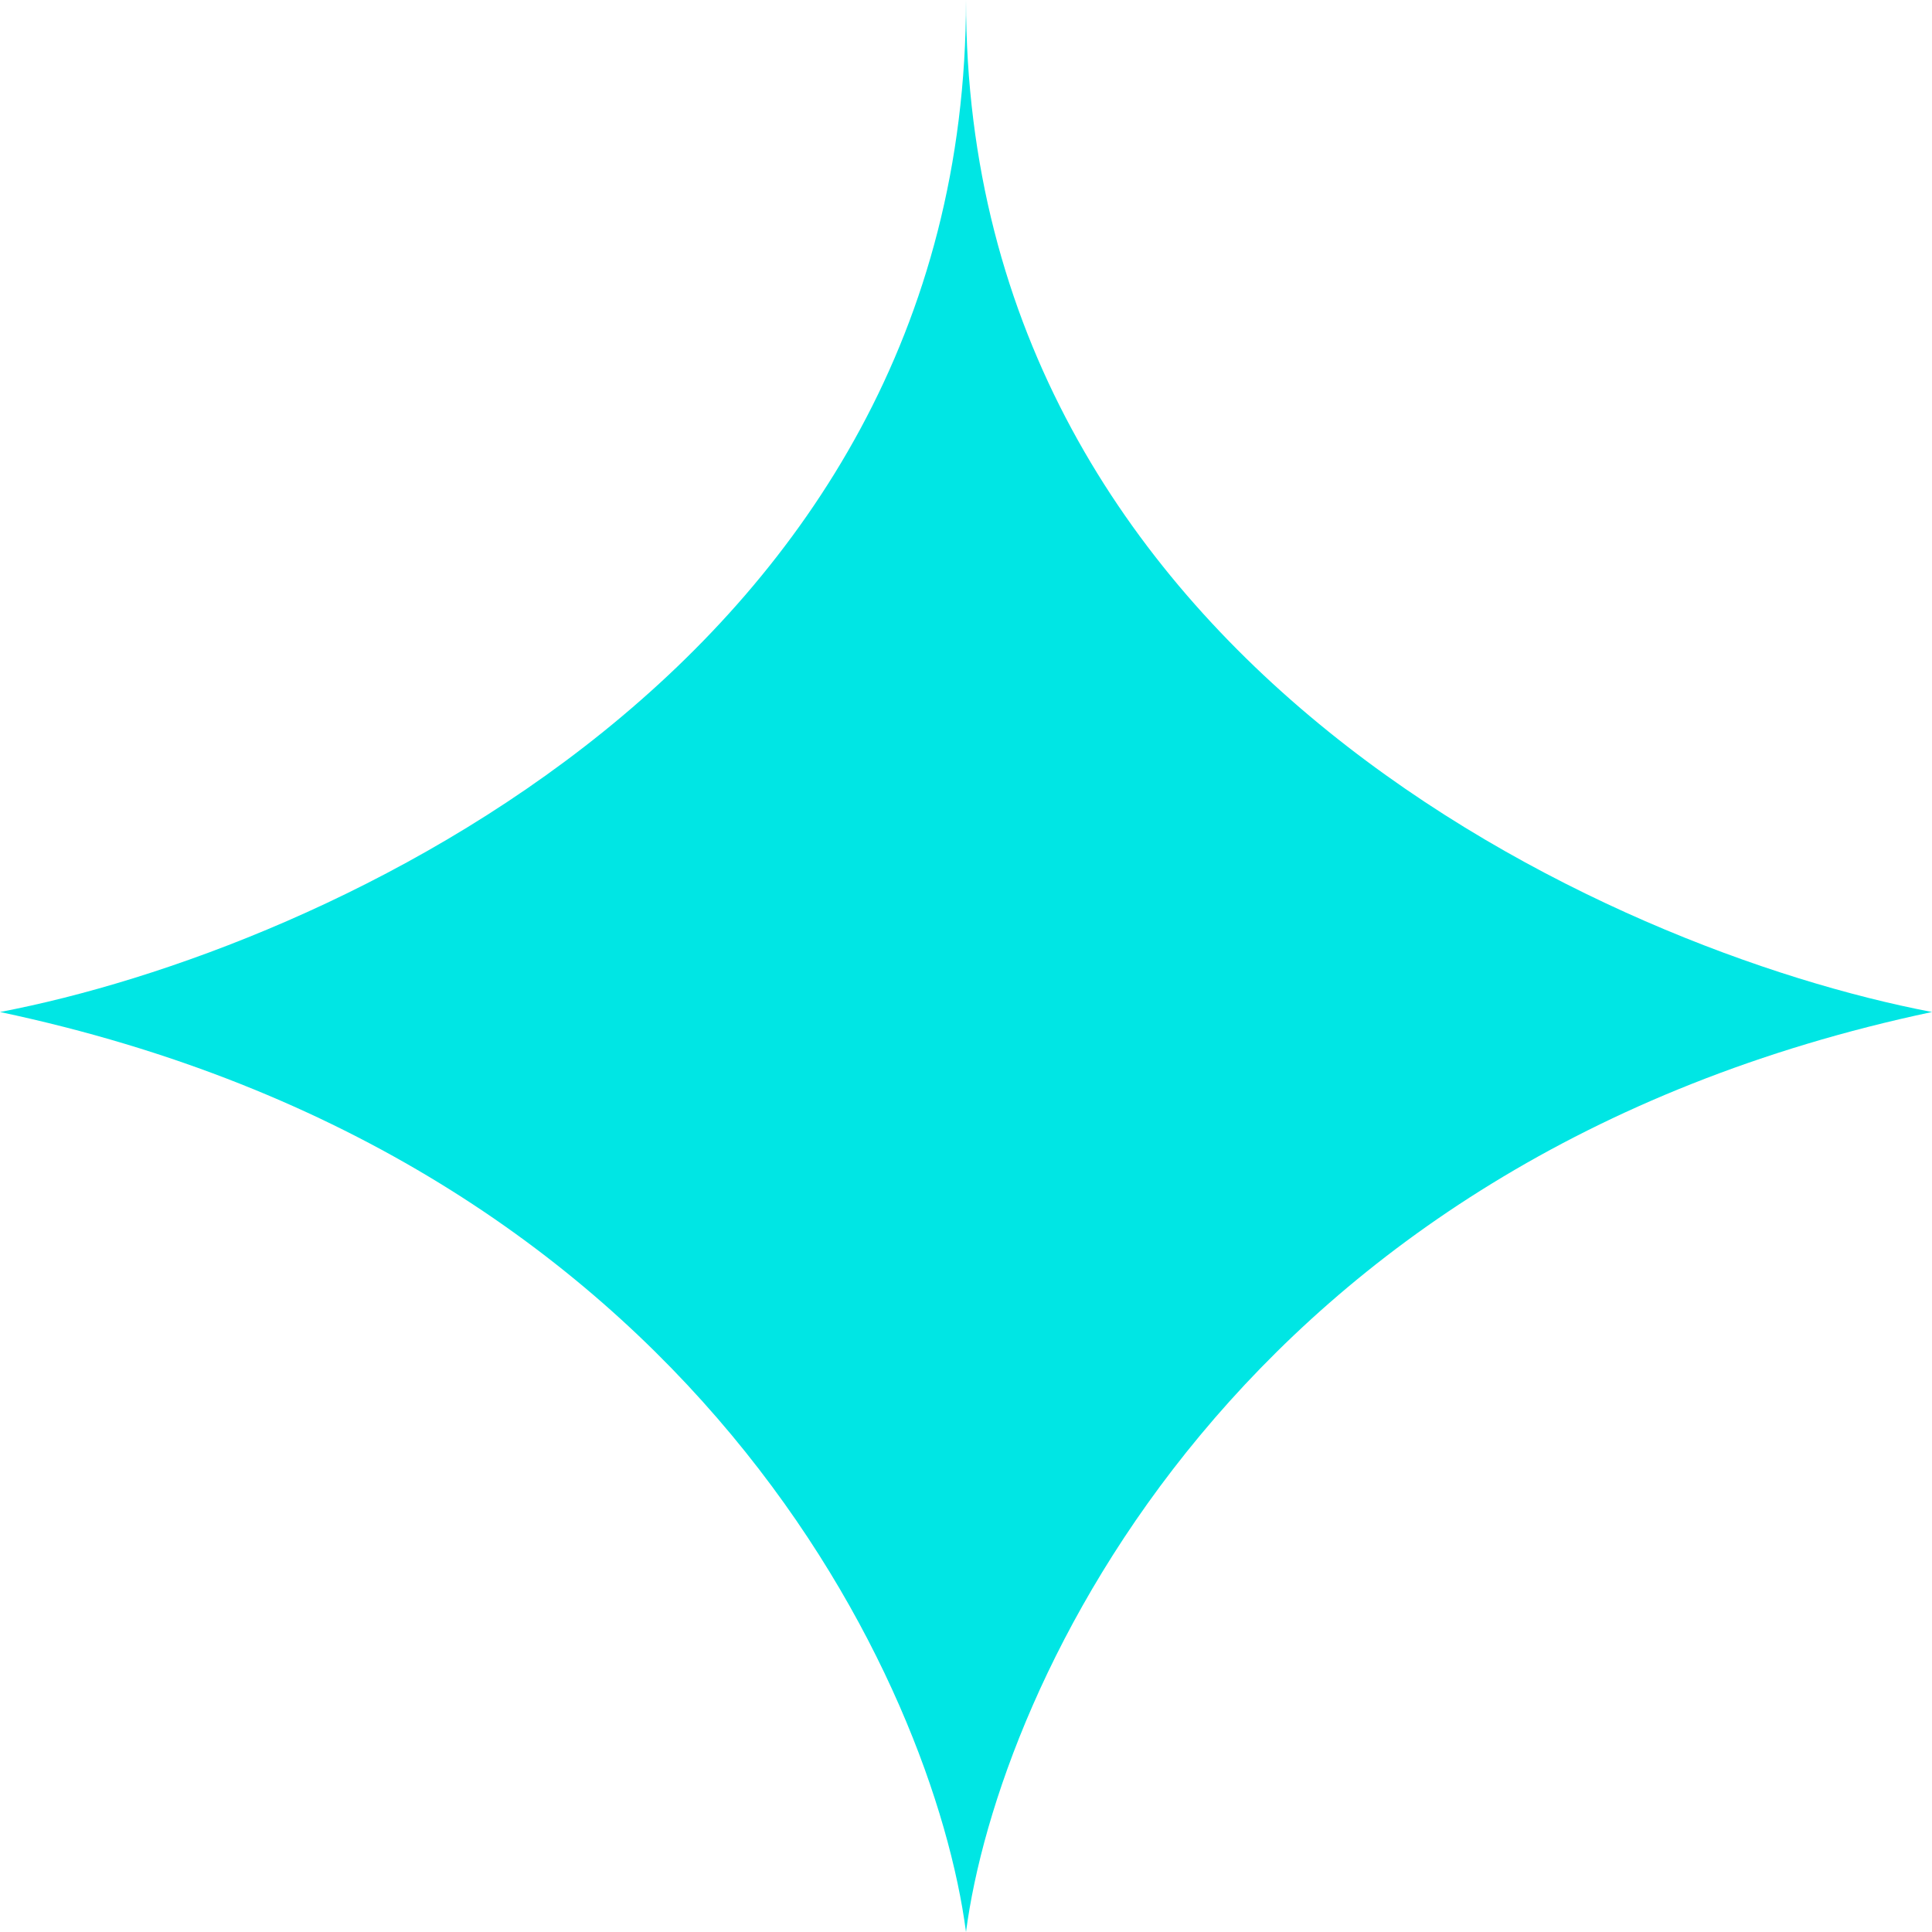
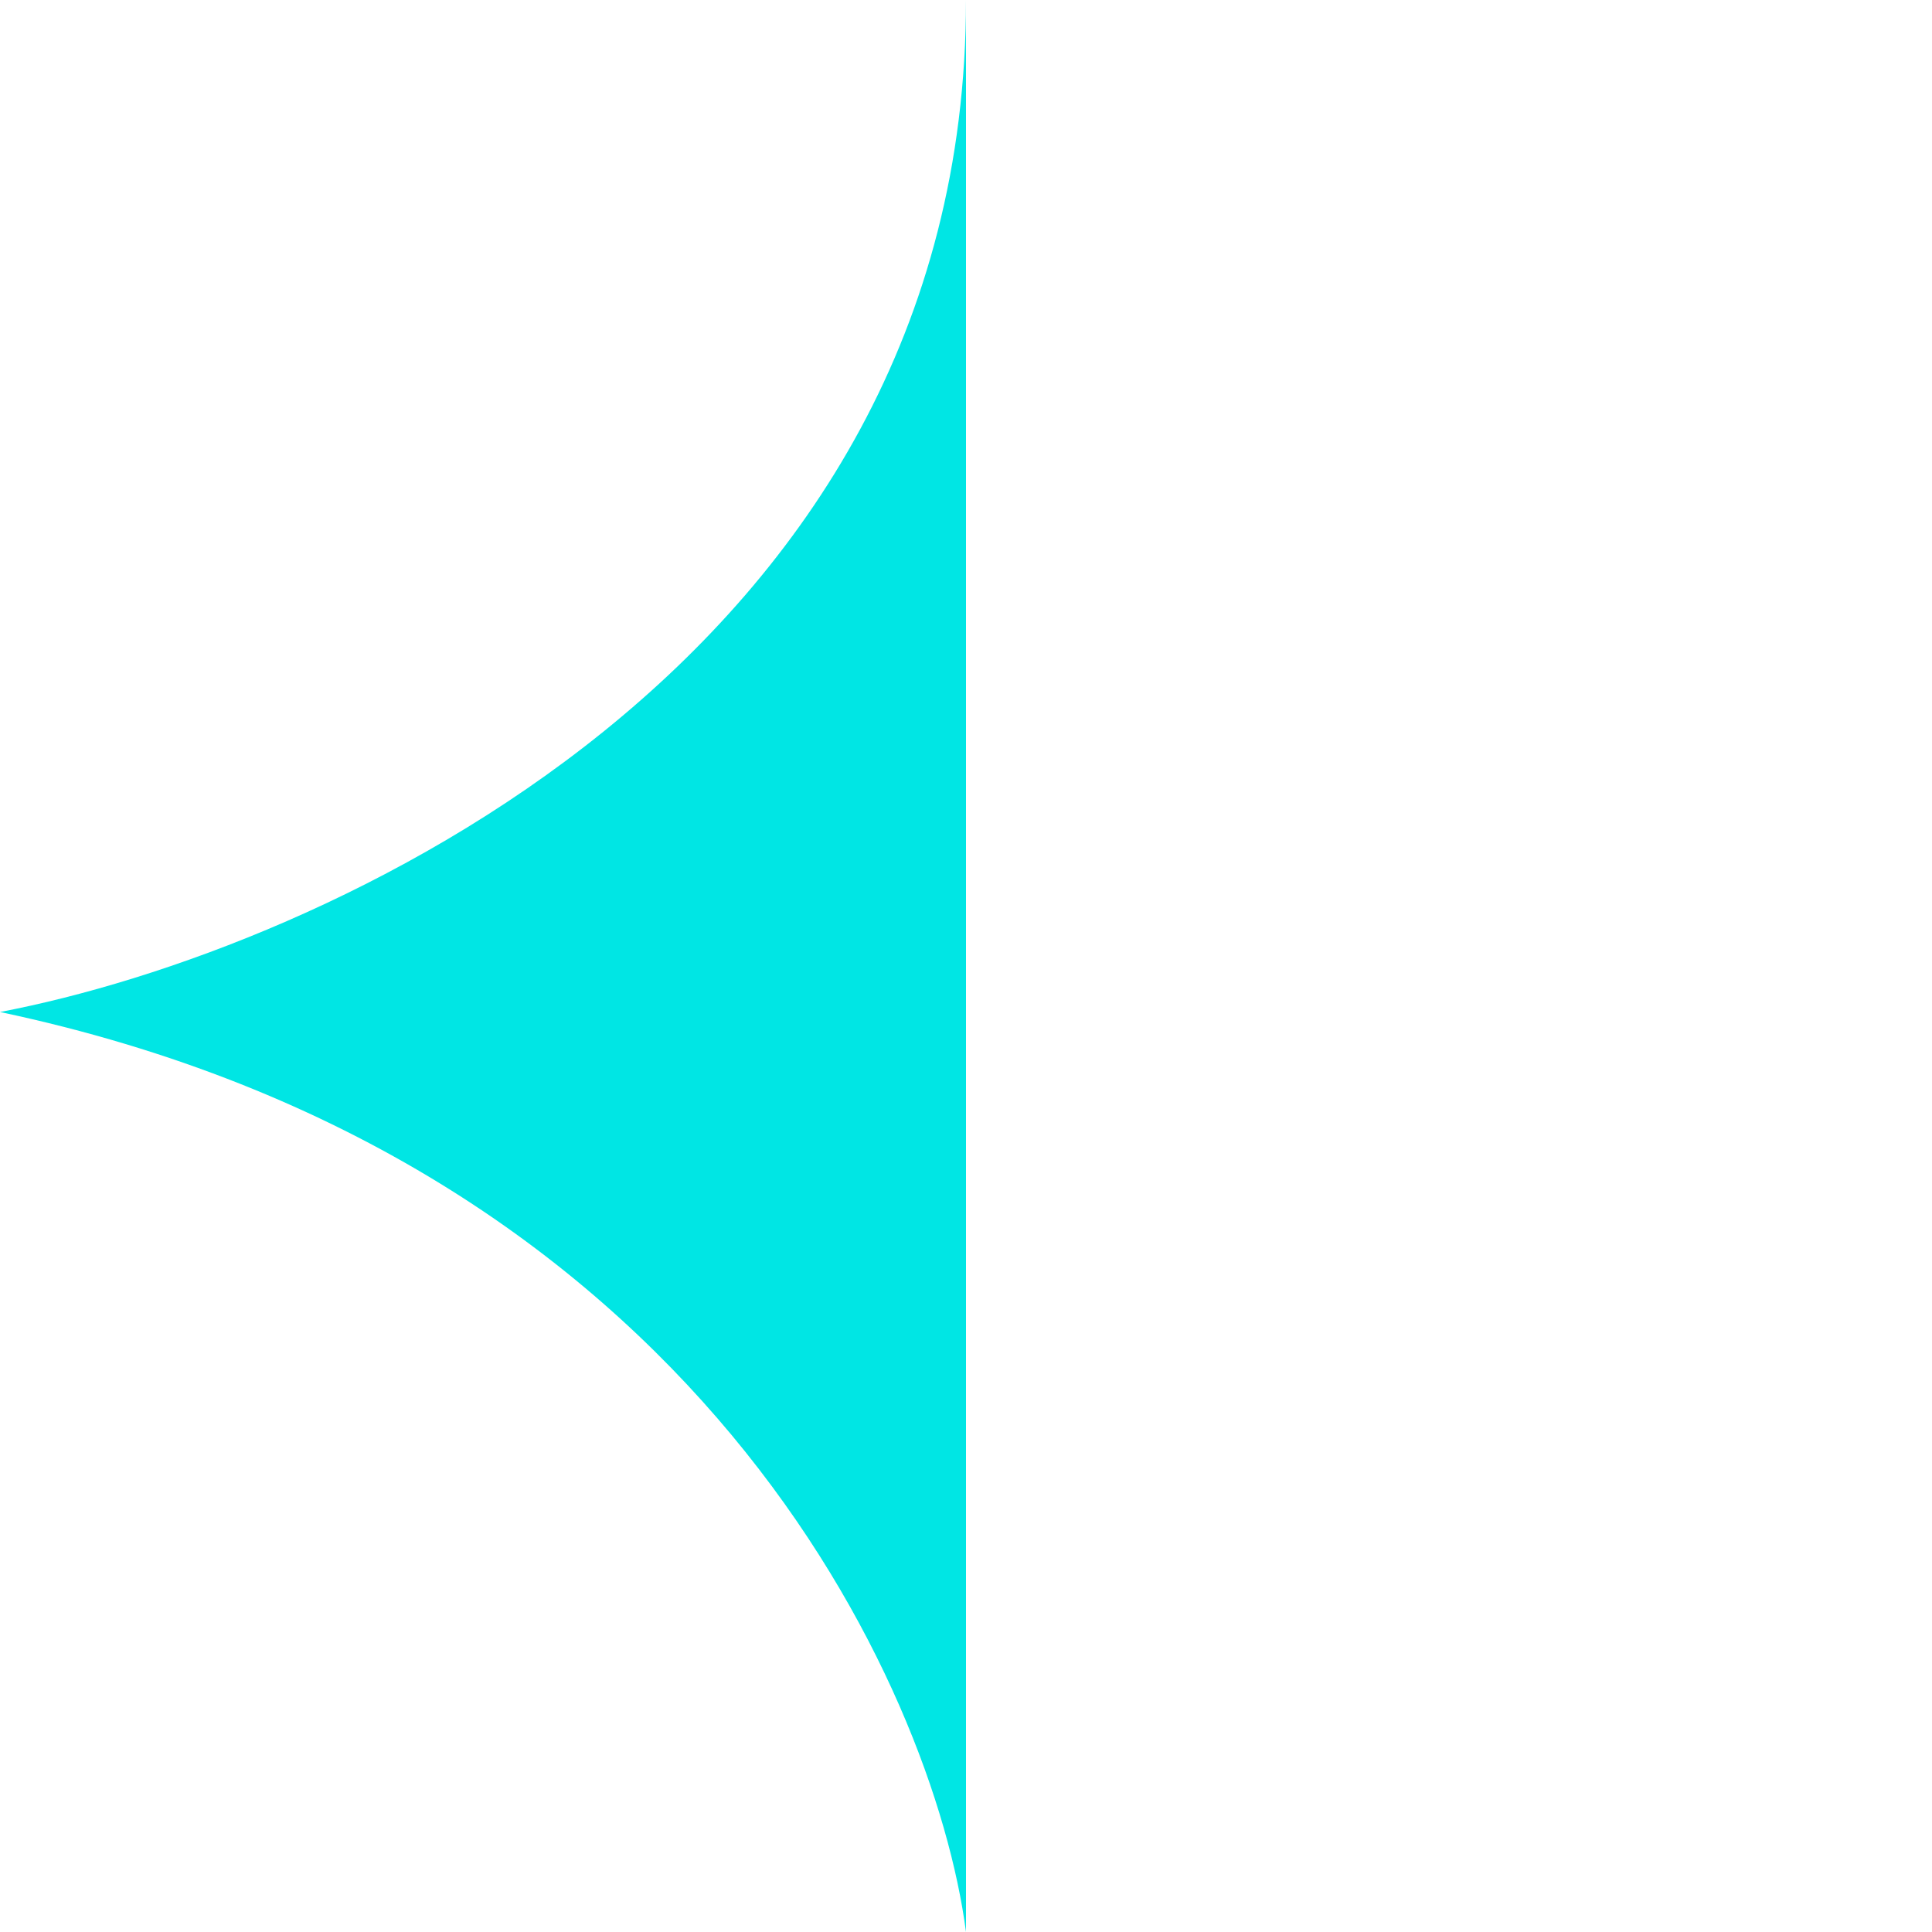
<svg xmlns="http://www.w3.org/2000/svg" width="32" height="32" viewBox="0 0 32 32" fill="none">
-   <path d="M16 0C16 10.971 5.333 15.746 0 16.762C11.52 19.2 15.467 27.936 16 32V0Z" fill="#00E6E4" />
-   <path d="M16 0C16 10.971 26.667 15.746 32 16.762C20.48 19.2 16.533 27.936 16 32V0Z" fill="#00E6E4" />
+   <path d="M16 0C16 10.971 5.333 15.746 0 16.762C11.52 19.2 15.467 27.936 16 32V0" fill="#00E6E4" />
</svg>